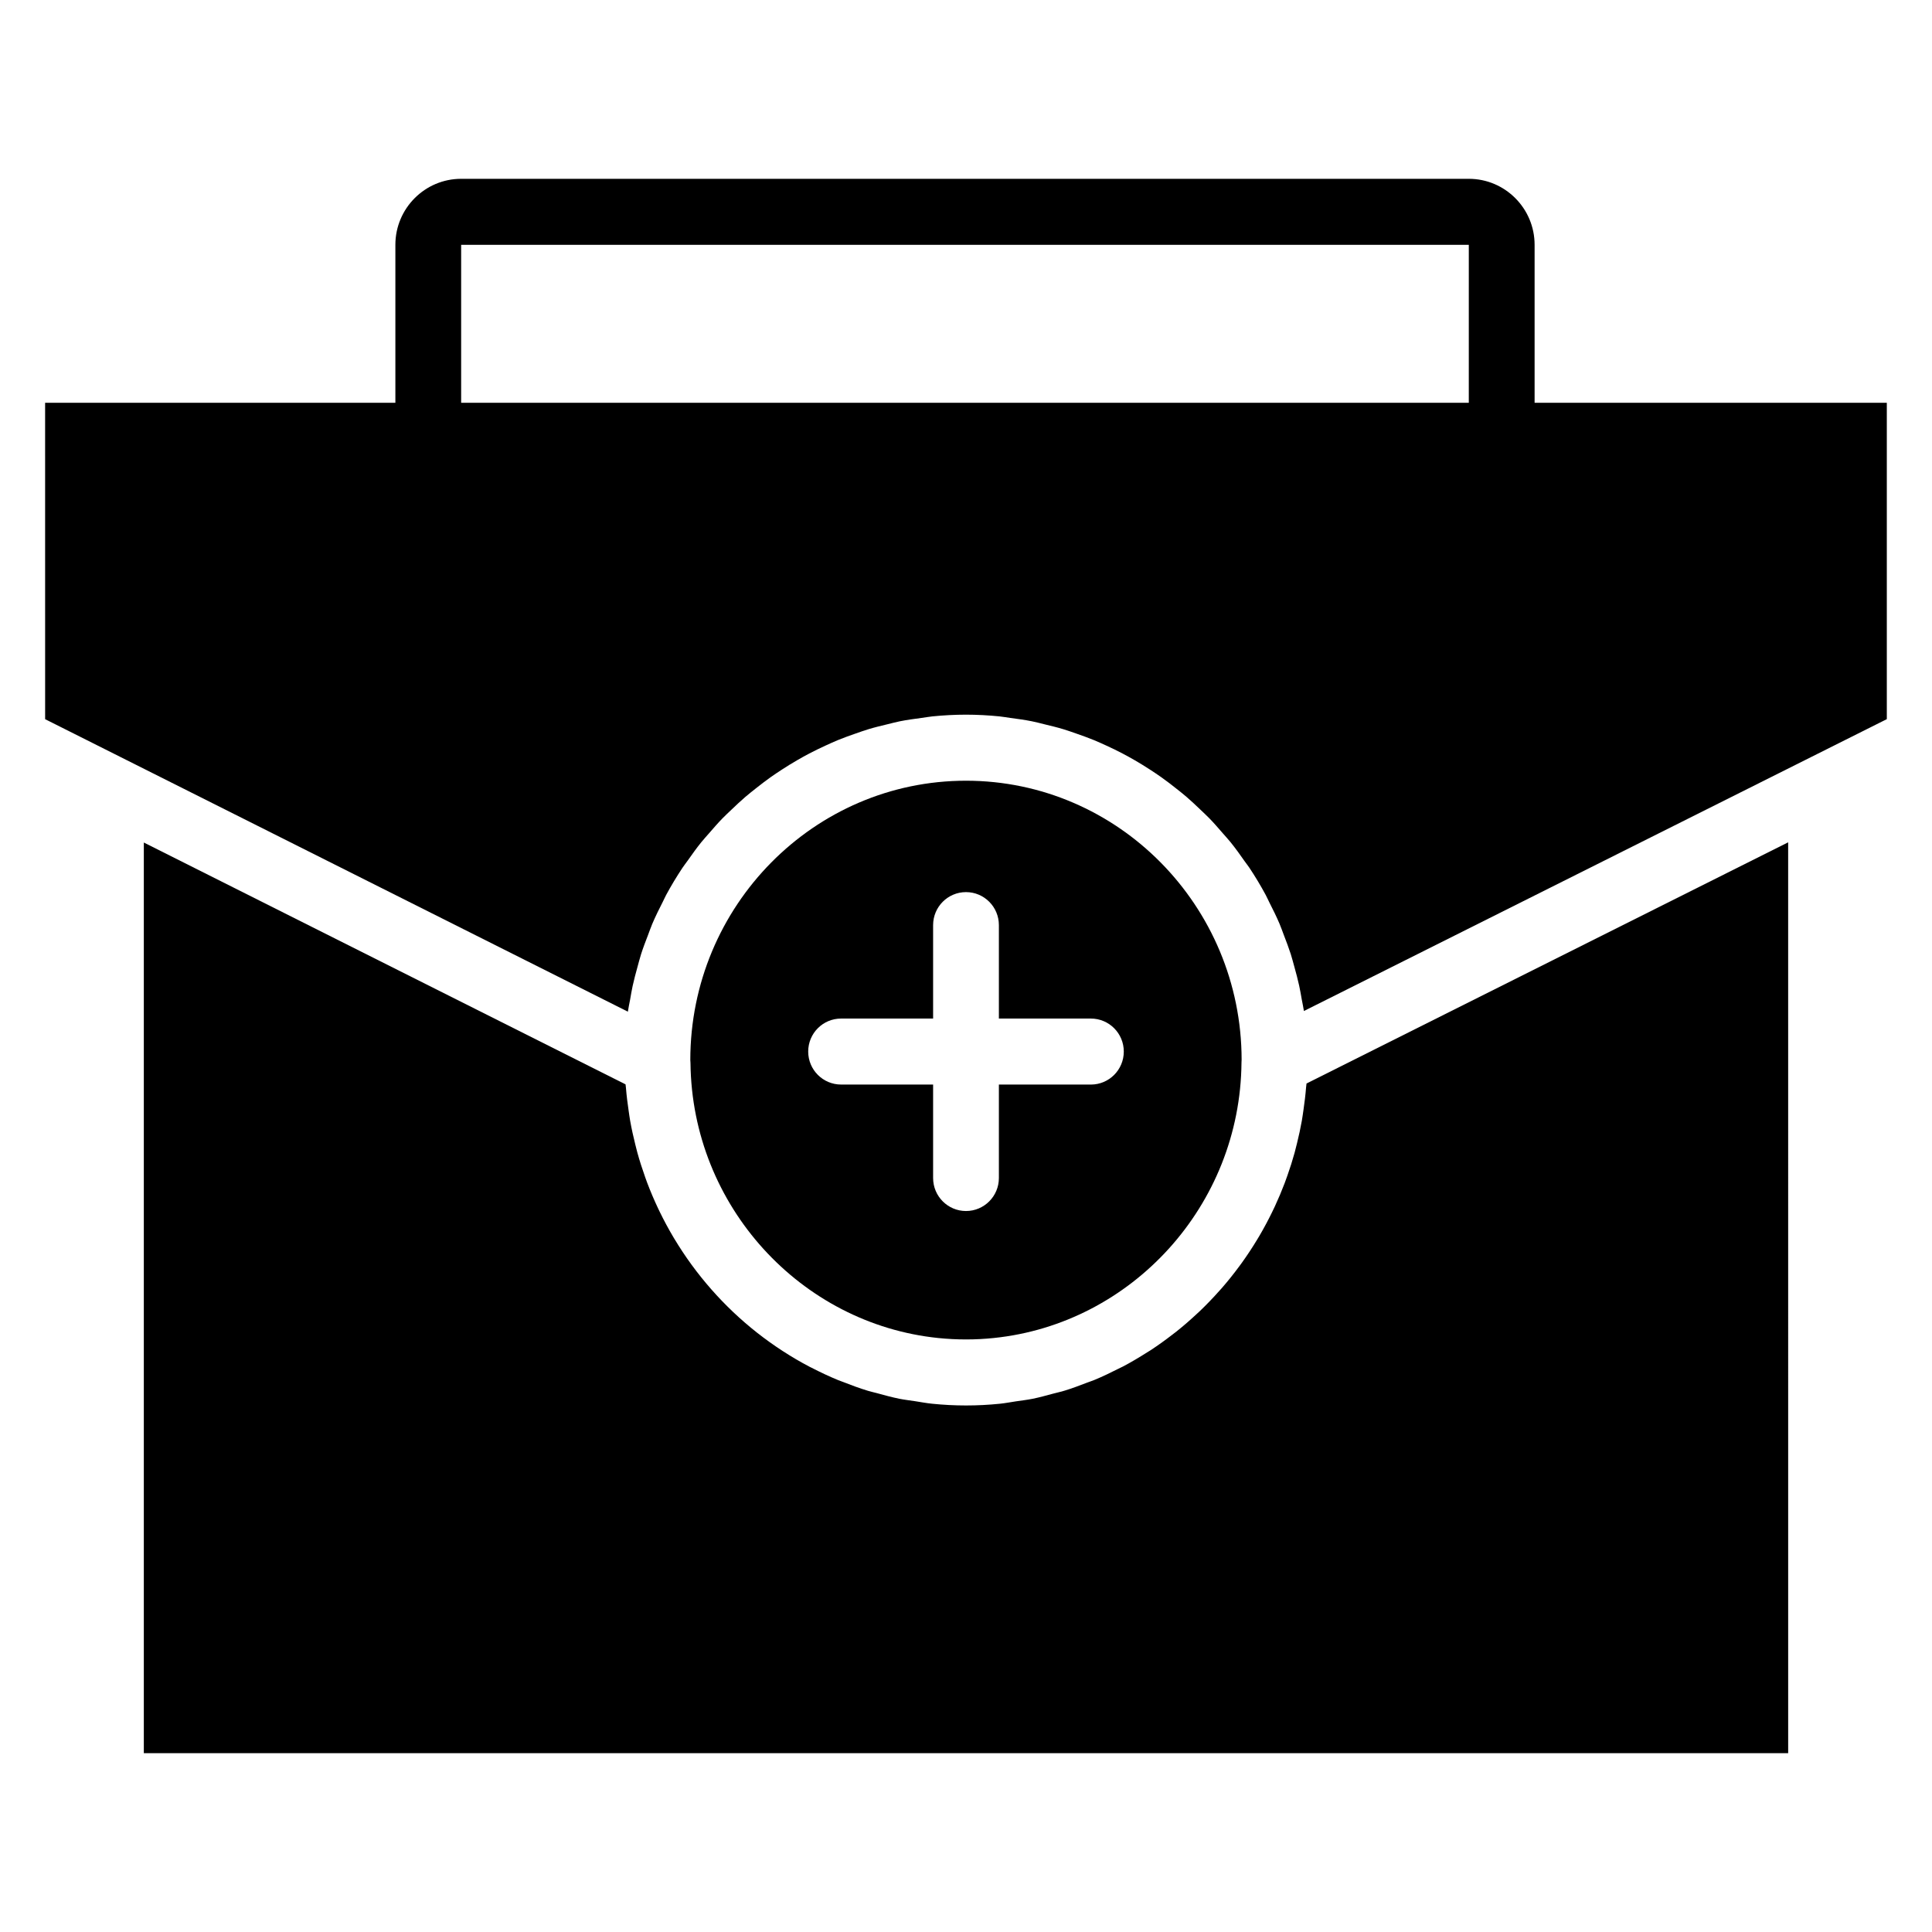
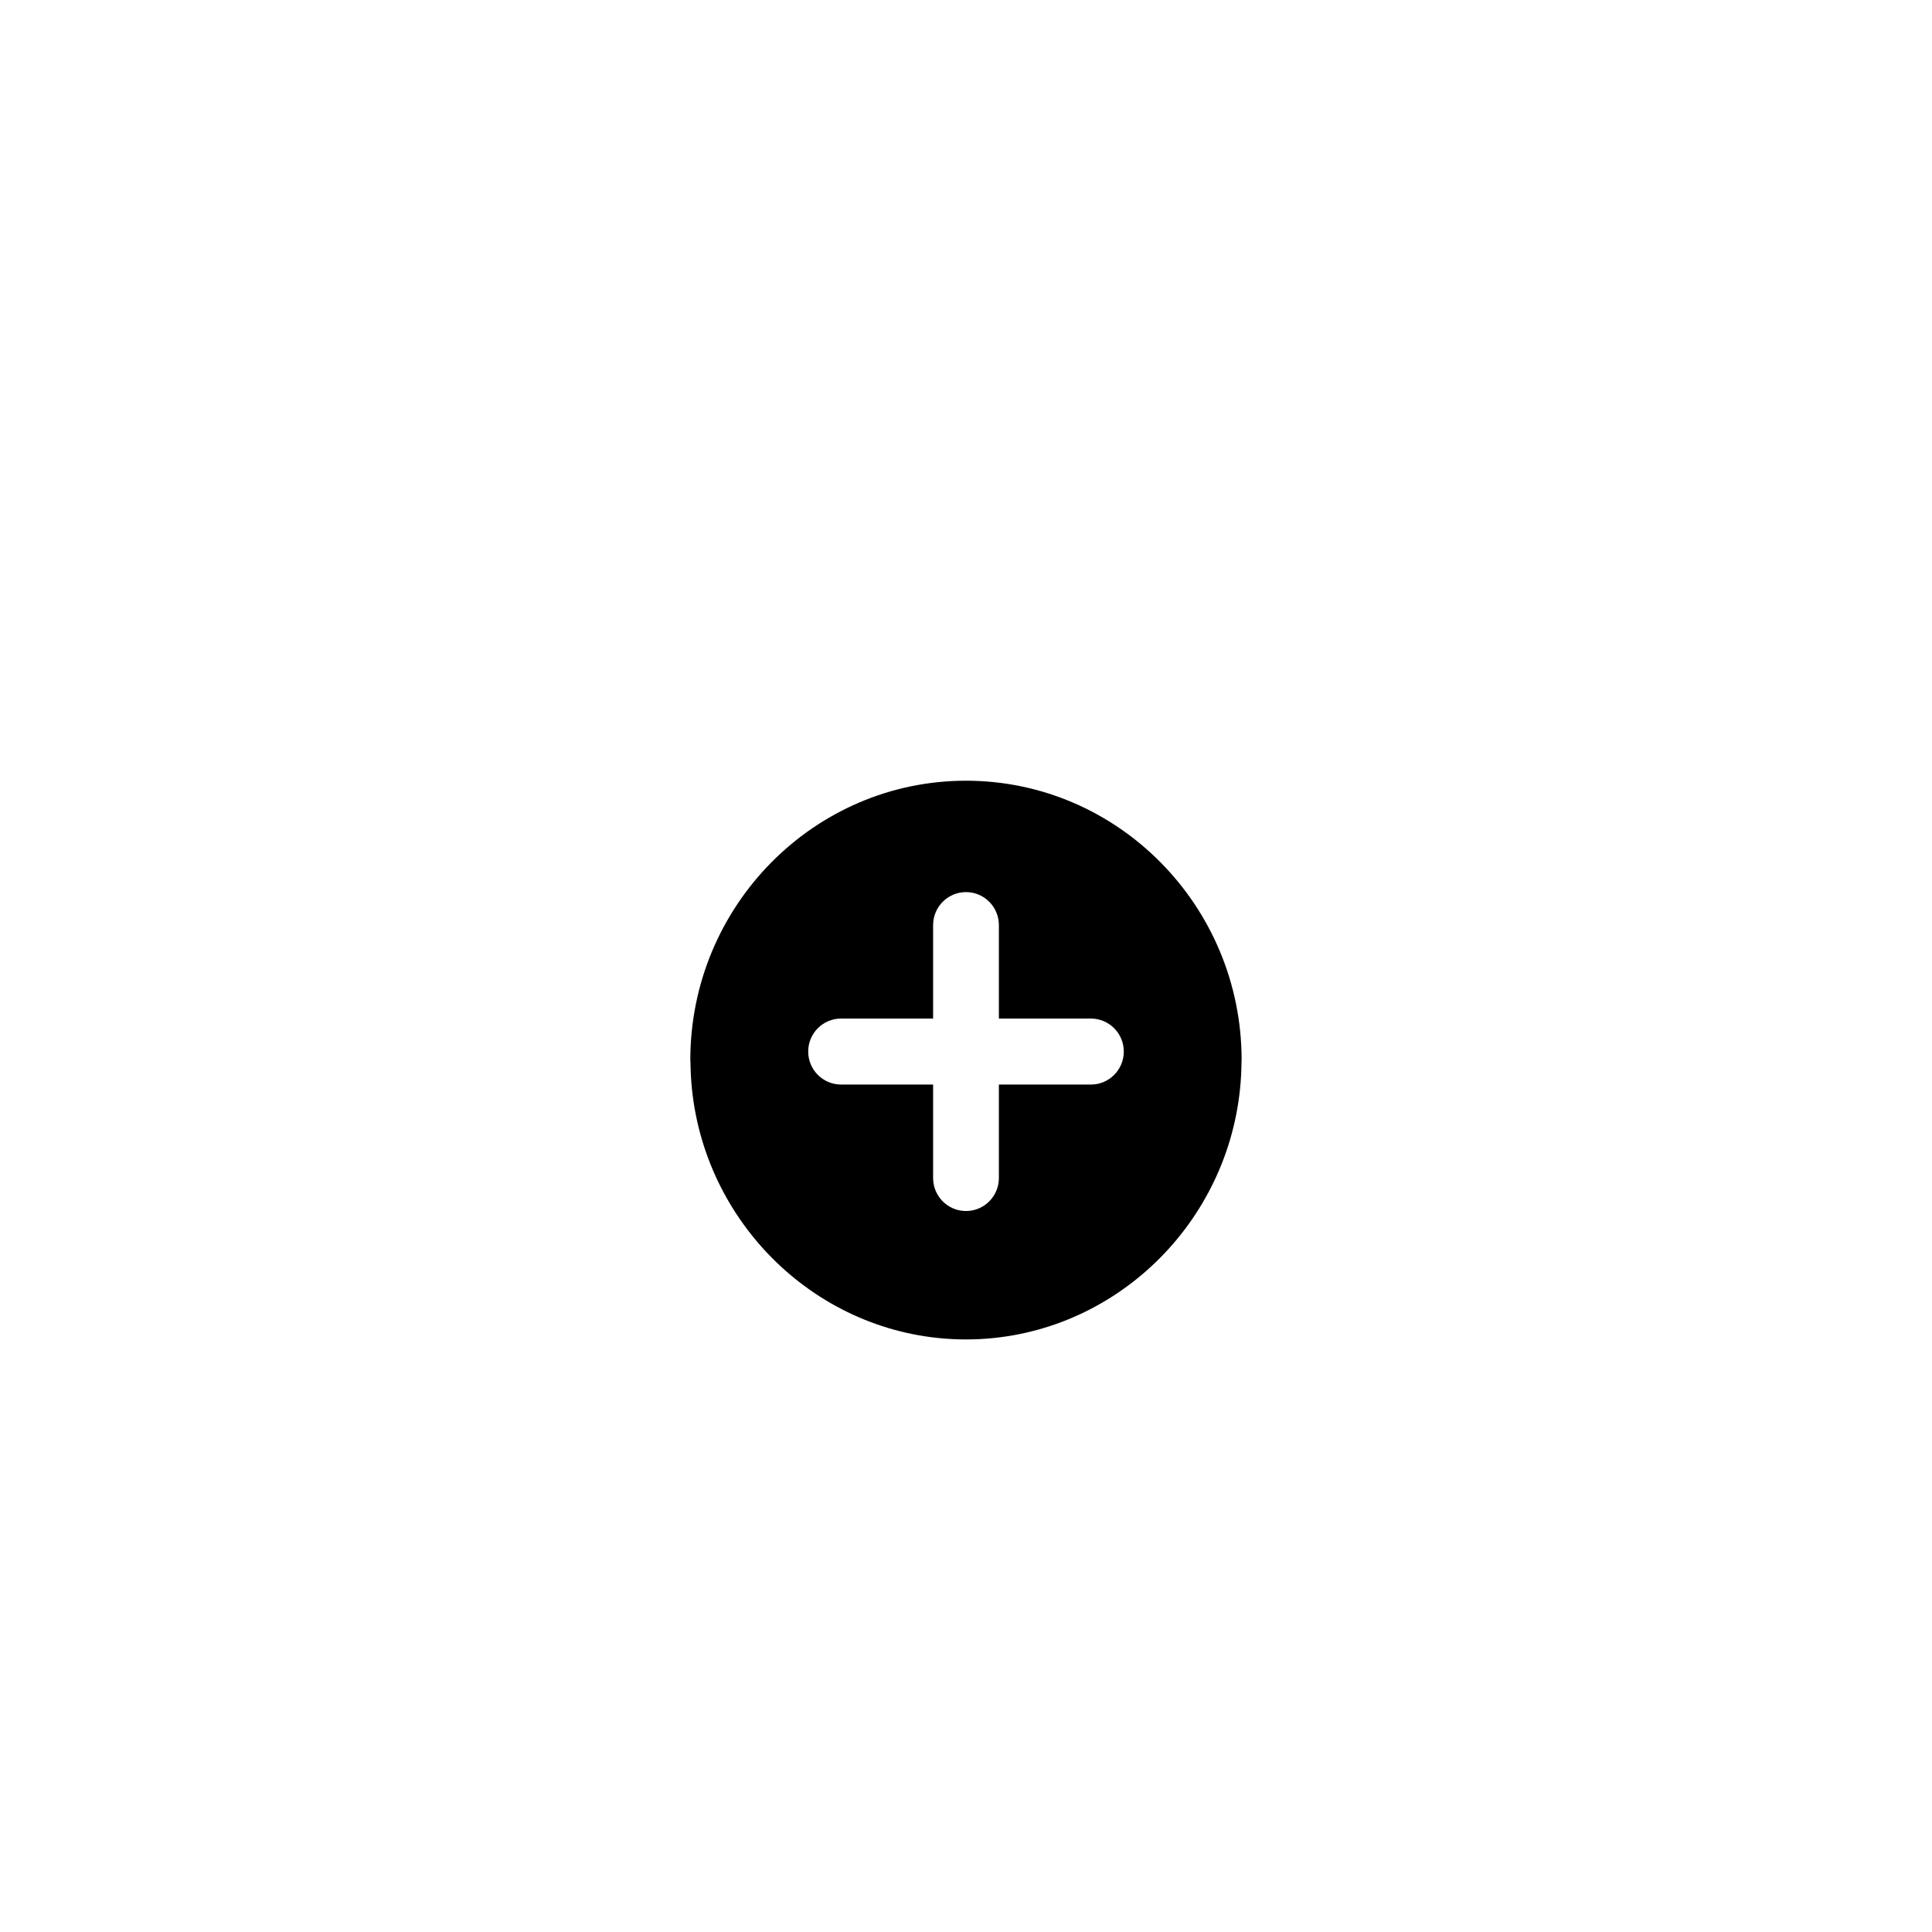
<svg xmlns="http://www.w3.org/2000/svg" fill="#000000" width="800px" height="800px" version="1.1" viewBox="144 144 512 512">
  <g>
-     <path d="m541.96 272.57c-4.812 0-8.715-3.918-8.715-8.746l0.004-54.945h-267.04v54.941c0 4.828-3.902 8.746-8.715 8.746s-8.715-3.918-8.715-8.746v-54.941c0-9.648 7.82-17.492 17.434-17.492h267.04c9.613 0 17.434 7.844 17.434 17.492v54.941c-0.008 4.832-3.91 8.75-8.723 8.75z" />
-     <path d="m490.12 432.22c-0.152 1.953-0.395 3.871-0.668 5.785-0.145 1.012-0.281 2.023-0.457 3.027-0.352 1.98-0.781 3.93-1.254 5.863-0.211 0.871-0.426 1.738-0.66 2.602-0.559 2.027-1.191 4.016-1.887 5.981-0.25 0.707-0.5 1.418-0.766 2.117-0.785 2.062-1.637 4.086-2.562 6.074-0.254 0.551-0.516 1.098-0.785 1.641-1.016 2.078-2.102 4.109-3.262 6.094-0.238 0.41-0.484 0.812-0.73 1.215-1.25 2.059-2.57 4.066-3.973 6.016-0.211 0.297-0.434 0.586-0.648 0.883-1.477 2-3.016 3.938-4.644 5.805-0.191 0.219-0.391 0.434-0.586 0.648-1.68 1.895-3.426 3.715-5.25 5.465-0.188 0.18-0.387 0.352-0.578 0.531-1.855 1.738-3.762 3.41-5.754 4.988-0.215 0.172-0.445 0.332-0.664 0.504-1.984 1.543-4.016 3.019-6.125 4.398-0.293 0.188-0.594 0.359-0.891 0.547-2.062 1.312-4.156 2.562-6.324 3.707-0.43 0.227-0.879 0.422-1.312 0.641-2.066 1.047-4.148 2.055-6.301 2.941-0.645 0.27-1.316 0.477-1.965 0.727-1.988 0.762-3.977 1.52-6.027 2.141-0.965 0.297-1.965 0.504-2.945 0.766-1.789 0.48-3.574 0.984-5.406 1.355-1.477 0.301-2.996 0.473-4.5 0.695-1.398 0.207-2.773 0.48-4.191 0.625-2.965 0.301-5.965 0.461-9 0.461-3.031 0-6.023-0.16-8.977-0.461-1.539-0.152-3.035-0.445-4.551-0.676-1.367-0.211-2.75-0.363-4.102-0.633-2.027-0.406-4.004-0.957-5.984-1.496-0.766-0.211-1.555-0.371-2.312-0.602-2.289-0.691-4.519-1.523-6.731-2.391-0.398-0.156-0.812-0.285-1.203-0.449-2.422-0.992-4.769-2.106-7.082-3.297-0.156-0.082-0.32-0.148-0.477-0.23-2.449-1.281-4.816-2.676-7.129-4.172-0.012-0.008-0.023-0.012-0.031-0.02-9.375-6.07-17.547-13.832-24.148-22.863-0.02-0.027-0.043-0.059-0.062-0.086-1.59-2.18-3.078-4.434-4.477-6.754-0.086-0.145-0.176-0.293-0.266-0.438-1.316-2.215-2.535-4.484-3.668-6.812-0.145-0.301-0.289-0.602-0.434-0.906-1.039-2.203-1.996-4.449-2.863-6.742-0.18-0.484-0.355-0.969-0.527-1.457-0.77-2.16-1.477-4.344-2.09-6.578-0.184-0.668-0.348-1.352-0.516-2.027-0.527-2.106-1-4.223-1.383-6.383-0.148-0.836-0.254-1.68-0.383-2.523-0.305-2.066-0.57-4.141-0.734-6.246-0.023-0.289-0.078-0.566-0.102-0.855l-127.66-64.09v241.33h435.77l-0.004-241.38-127.64 63.914c-0.023 0.363-0.094 0.711-0.121 1.078z" />
    <path d="m326.94 424.93c0.012 0.172 0.043 0.609 0.047 0.789v0.016 0.012c0.406 37.848 29.219 69.086 65.629 72.84 2.43 0.246 4.887 0.379 7.379 0.379 2.496 0 4.965-0.129 7.394-0.383 36.504-3.766 65.309-35.082 65.621-73.031v-0.004-0.004c0-0.152 0.016-0.477 0.031-0.719-0.051-40.773-32.793-73.926-73.043-73.926-40.285 0-73.059 33.207-73.059 74.031zm39.957-11h24.387v-24.766c0-4.828 3.902-8.746 8.715-8.746s8.715 3.918 8.715 8.746v24.766h24.387c4.812 0 8.715 3.918 8.715 8.746s-3.902 8.746-8.715 8.746h-24.387v24.766c0 4.828-3.902 8.746-8.715 8.746s-8.715-3.918-8.715-8.746v-24.766l-24.387-0.004c-4.812 0-8.715-3.918-8.715-8.746s3.898-8.742 8.715-8.742z" />
-     <path d="m155.96 334.59 154.43 77.512c0.148-1.07 0.402-2.109 0.59-3.168 0.211-1.219 0.418-2.445 0.676-3.648 0.367-1.688 0.816-3.34 1.27-4.992 0.316-1.133 0.598-2.273 0.953-3.391 0.551-1.727 1.195-3.414 1.848-5.098 0.379-0.98 0.711-1.98 1.121-2.945 0.855-2.012 1.82-3.961 2.809-5.891 0.301-0.582 0.551-1.191 0.863-1.766 1.34-2.481 2.789-4.887 4.34-7.223 0.441-0.664 0.945-1.281 1.402-1.934 1.156-1.645 2.32-3.277 3.582-4.84 0.672-0.836 1.406-1.617 2.109-2.43 1.129-1.305 2.254-2.609 3.457-3.844 0.812-0.84 1.668-1.625 2.512-2.43 1.18-1.129 2.363-2.246 3.602-3.309 0.914-0.785 1.859-1.527 2.801-2.273 1.25-0.992 2.512-1.965 3.812-2.891 1-0.707 2.016-1.387 3.043-2.055 1.328-0.867 2.676-1.695 4.051-2.492 1.066-0.617 2.137-1.211 3.227-1.785 1.418-0.742 2.856-1.438 4.312-2.106 1.109-0.512 2.219-1.016 3.356-1.484 1.516-0.621 3.062-1.172 4.617-1.711 1.133-0.395 2.254-0.801 3.41-1.148 1.648-0.5 3.332-0.906 5.019-1.309 1.105-0.266 2.199-0.566 3.32-0.793 1.895-0.379 3.82-0.637 5.754-0.891 0.961-0.125 1.902-0.312 2.871-0.406 2.922-0.289 5.871-0.453 8.867-0.453 2.992 0 5.945 0.164 8.859 0.453 0.969 0.094 1.906 0.281 2.863 0.406 1.934 0.254 3.863 0.516 5.758 0.895 1.117 0.219 2.207 0.52 3.309 0.789 1.691 0.406 3.379 0.812 5.031 1.312 1.148 0.348 2.266 0.75 3.394 1.141 1.559 0.539 3.109 1.094 4.629 1.715 1.129 0.465 2.234 0.965 3.34 1.473 1.465 0.668 2.91 1.367 4.328 2.113 1.082 0.566 2.148 1.16 3.207 1.77 1.383 0.801 2.734 1.633 4.074 2.504 1.02 0.664 2.031 1.336 3.023 2.039 1.312 0.93 2.578 1.91 3.836 2.906 0.938 0.738 1.875 1.473 2.777 2.25 1.25 1.074 2.445 2.203 3.637 3.344 0.832 0.797 1.672 1.566 2.473 2.391 1.223 1.258 2.375 2.59 3.523 3.922 0.68 0.789 1.395 1.539 2.047 2.352 1.332 1.645 2.566 3.371 3.777 5.109 0.395 0.562 0.828 1.086 1.207 1.656 1.555 2.332 3 4.738 4.34 7.219 0.367 0.672 0.66 1.387 1.012 2.07 0.934 1.836 1.852 3.68 2.66 5.582 0.422 0.988 0.766 2.016 1.156 3.023 0.637 1.656 1.27 3.309 1.82 5.012 0.359 1.125 0.648 2.273 0.969 3.422 0.457 1.641 0.898 3.281 1.262 4.957 0.266 1.211 0.473 2.438 0.688 3.664 0.18 1.02 0.426 2.016 0.57 3.043l91.285-45.703 63.188-31.641v-83.844h-488.07z" />
  </g>
</svg>